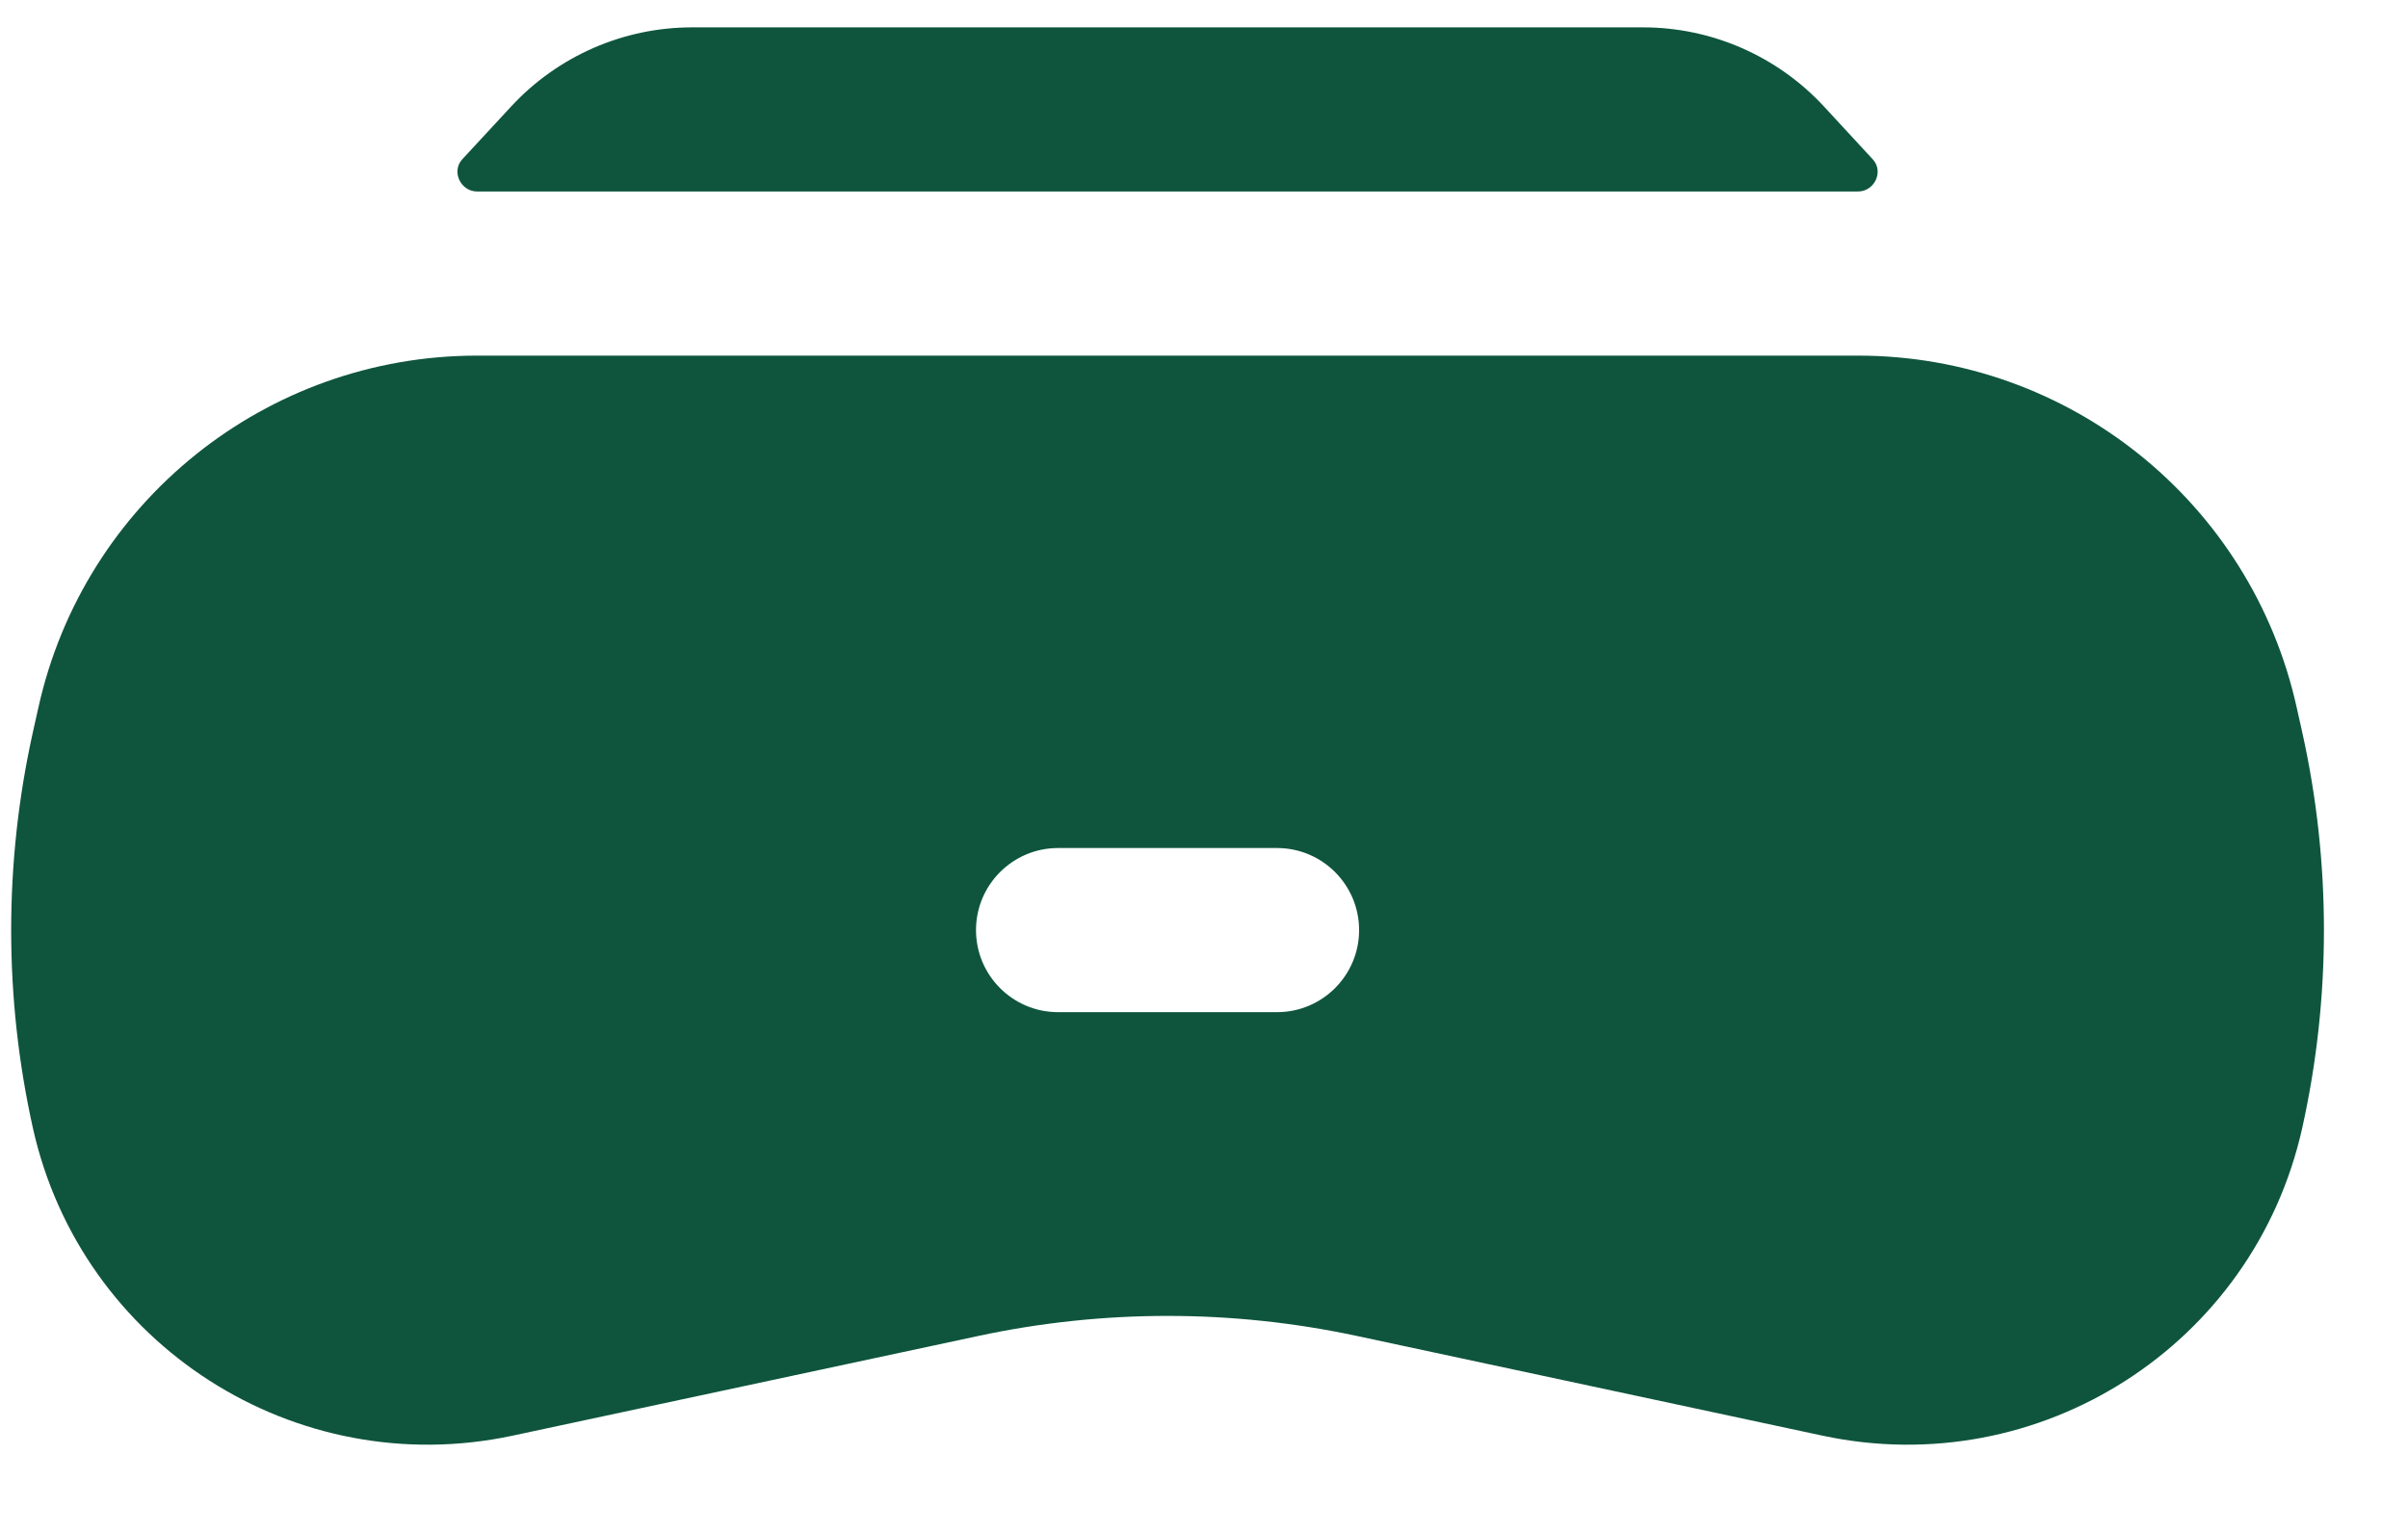
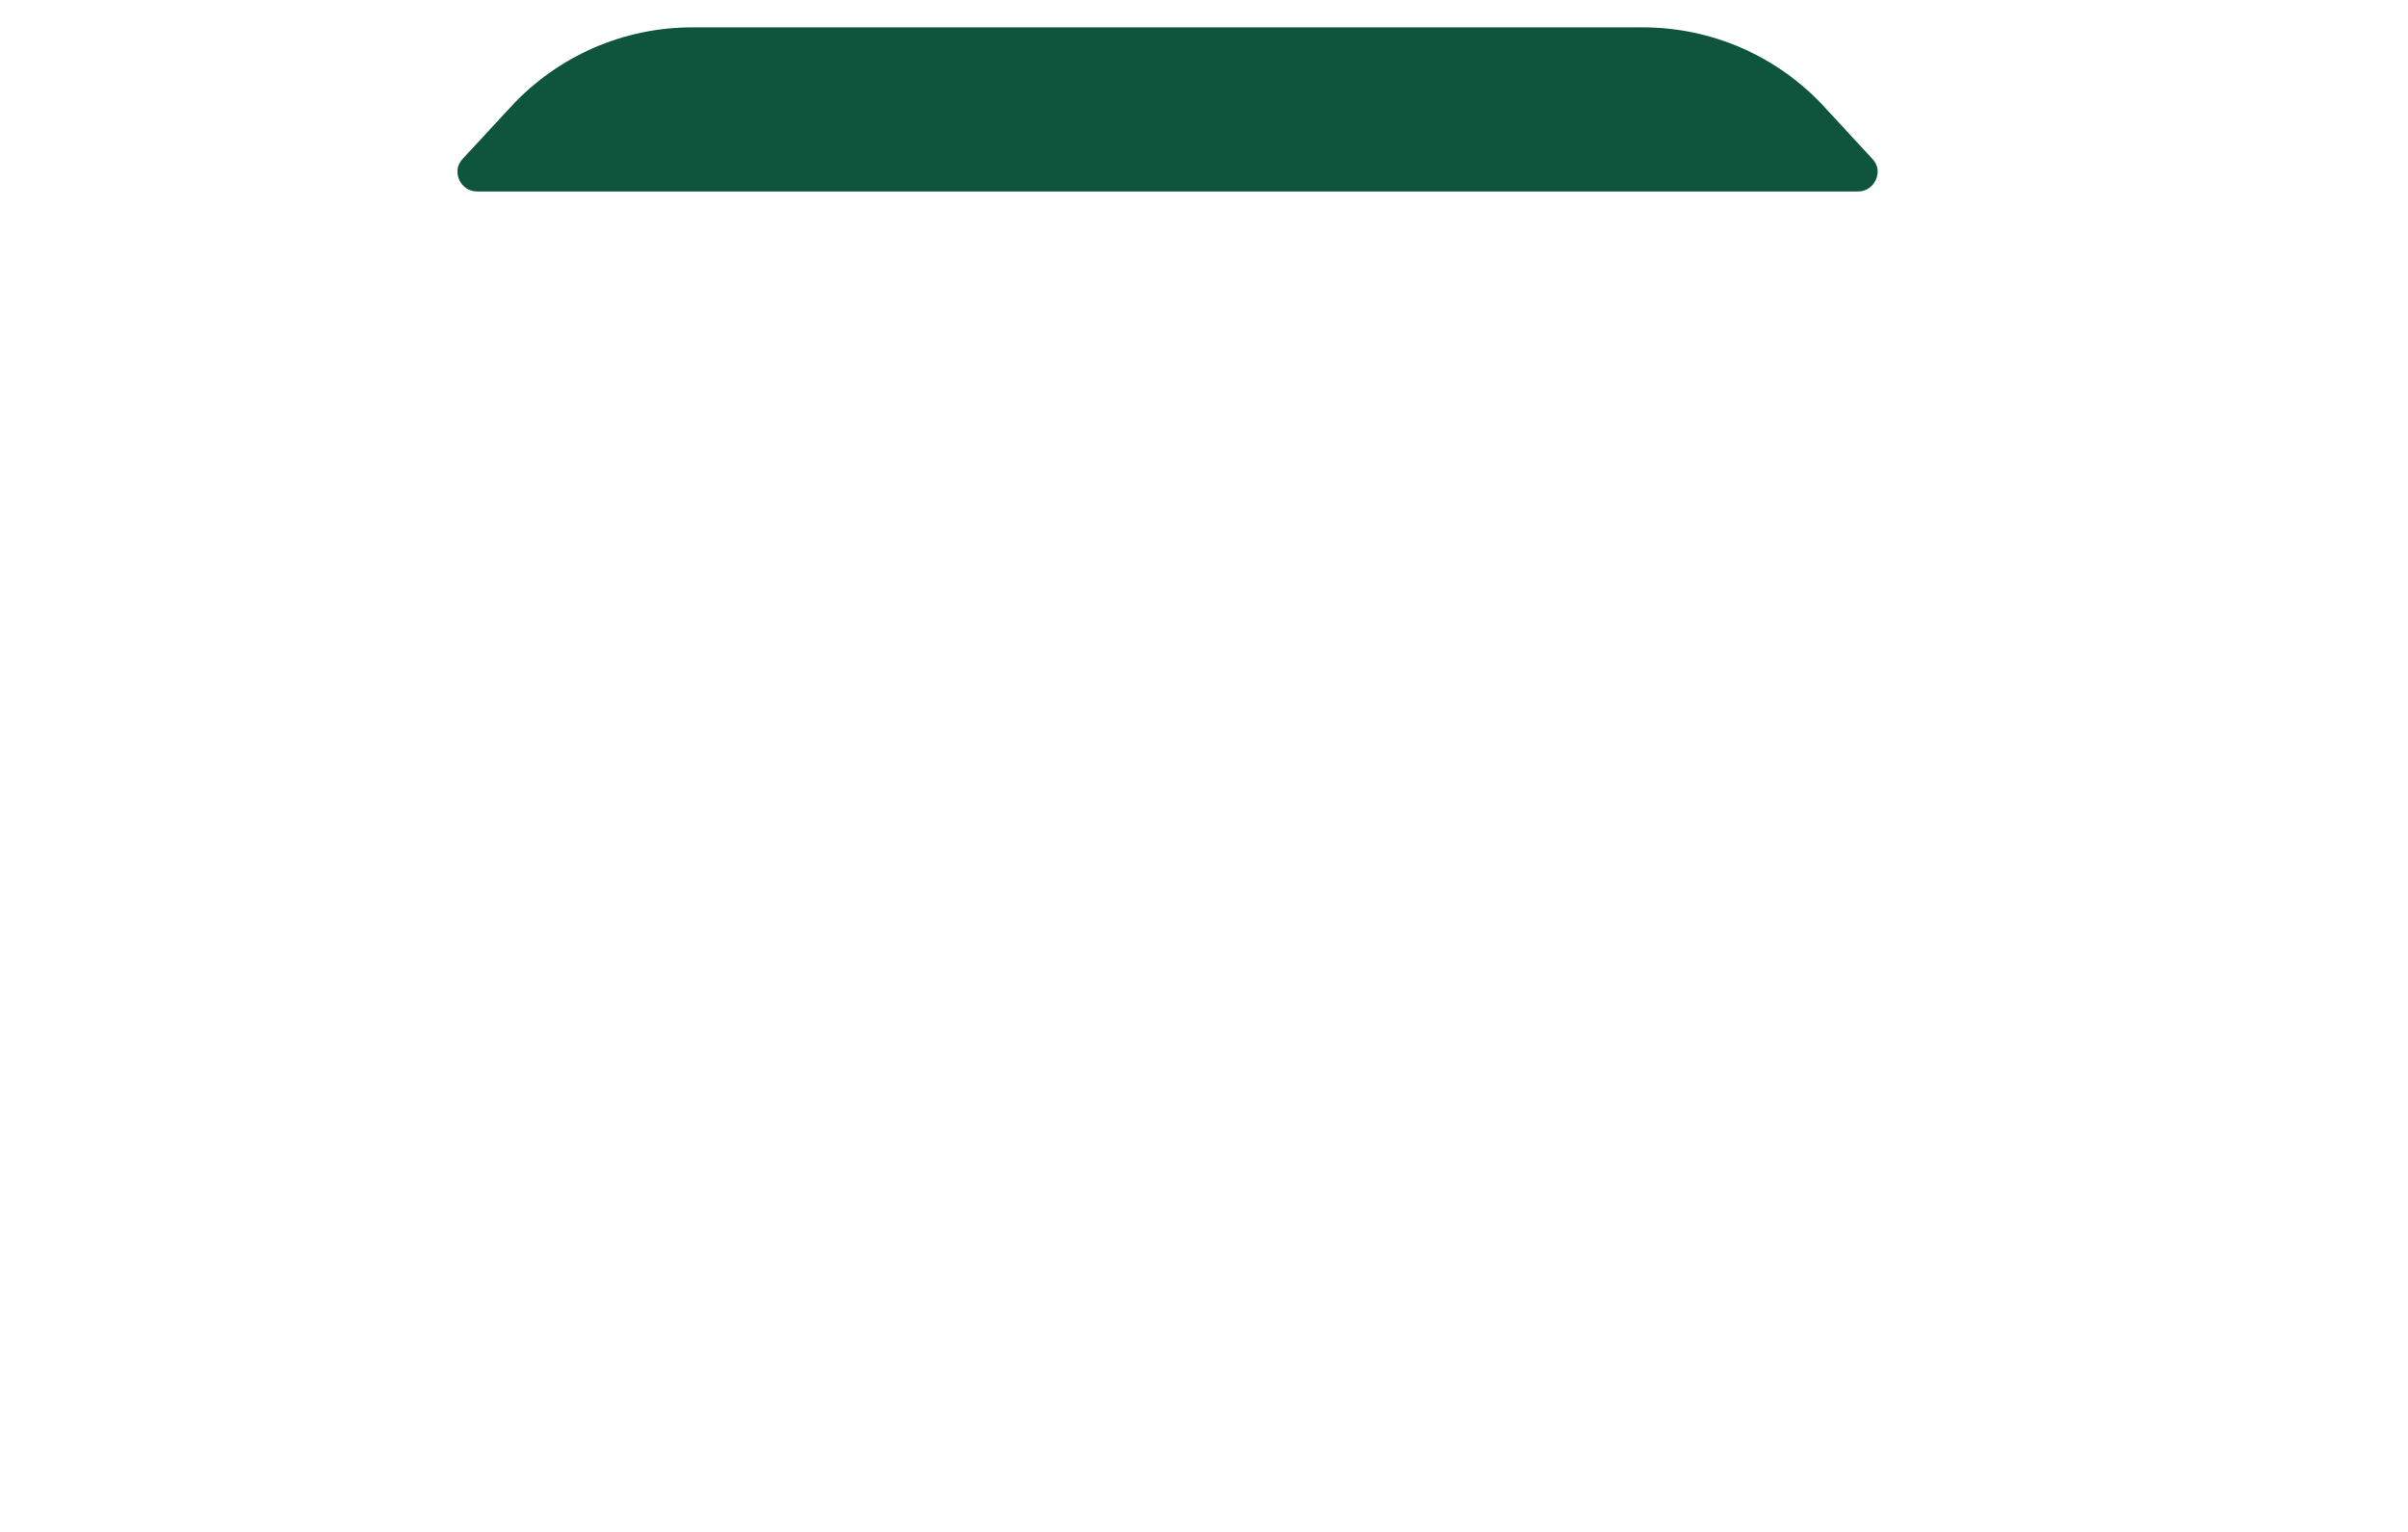
<svg xmlns="http://www.w3.org/2000/svg" width="22" height="14" viewBox="0 0 22 14" fill="none">
-   <path fill-rule="evenodd" clip-rule="evenodd" d="M0.351 6.465C0.768 4.587 2.435 3.25 4.359 3.25H16.975C18.9 3.25 20.566 4.587 20.983 6.465L21.034 6.693C21.298 7.883 21.298 9.117 21.034 10.307C20.593 12.29 18.636 13.546 16.649 13.12L12.396 12.209C11.256 11.965 10.078 11.965 8.939 12.209L4.685 13.12C2.699 13.546 0.741 12.29 0.3 10.307C0.036 9.117 0.036 7.883 0.3 6.693L0.351 6.465ZM9.667 7.75C9.253 7.75 8.917 8.086 8.917 8.5C8.917 8.914 9.253 9.25 9.667 9.25H11.667C12.081 9.25 12.417 8.914 12.417 8.5C12.417 8.086 12.081 7.75 11.667 7.75H9.667Z" fill="#0F553E" />
  <path d="M4.671 0.972C5.097 0.512 5.696 0.25 6.323 0.25H15.011C15.638 0.25 16.237 0.512 16.663 0.972L17.11 1.456C17.213 1.567 17.126 1.75 16.975 1.75H4.359C4.208 1.75 4.121 1.566 4.224 1.455L4.671 0.972Z" fill="#0F553E" />
</svg>